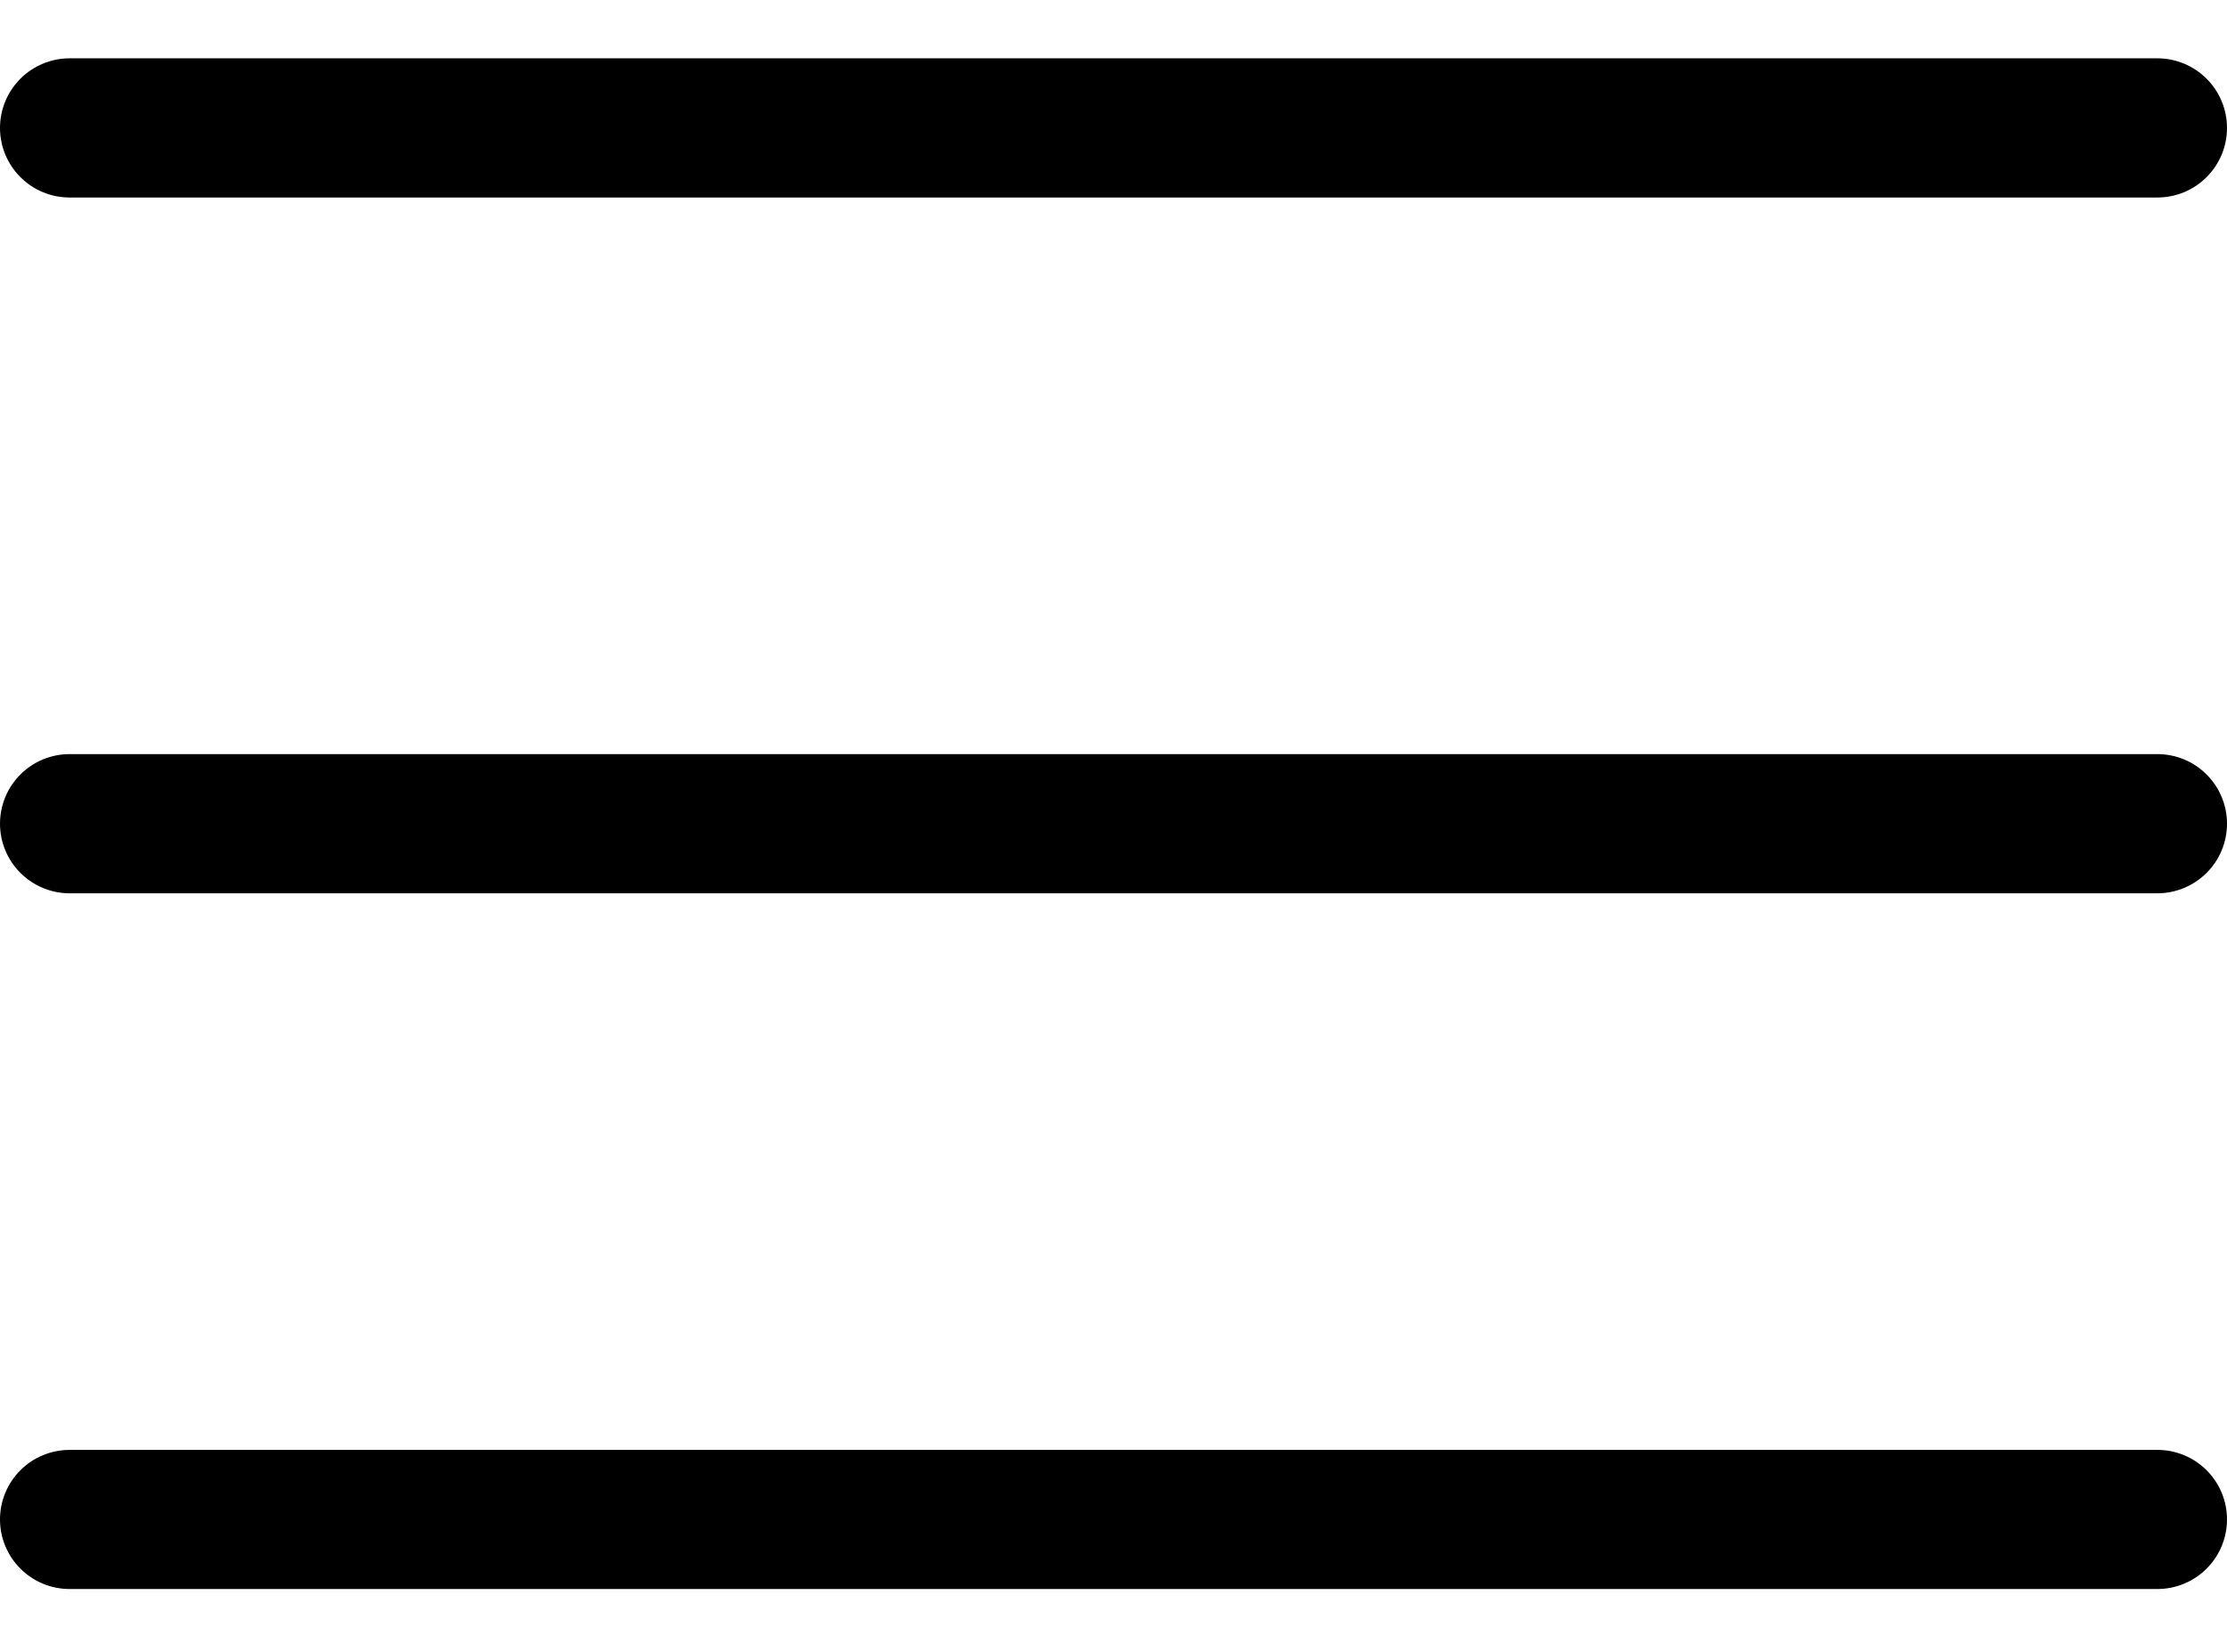
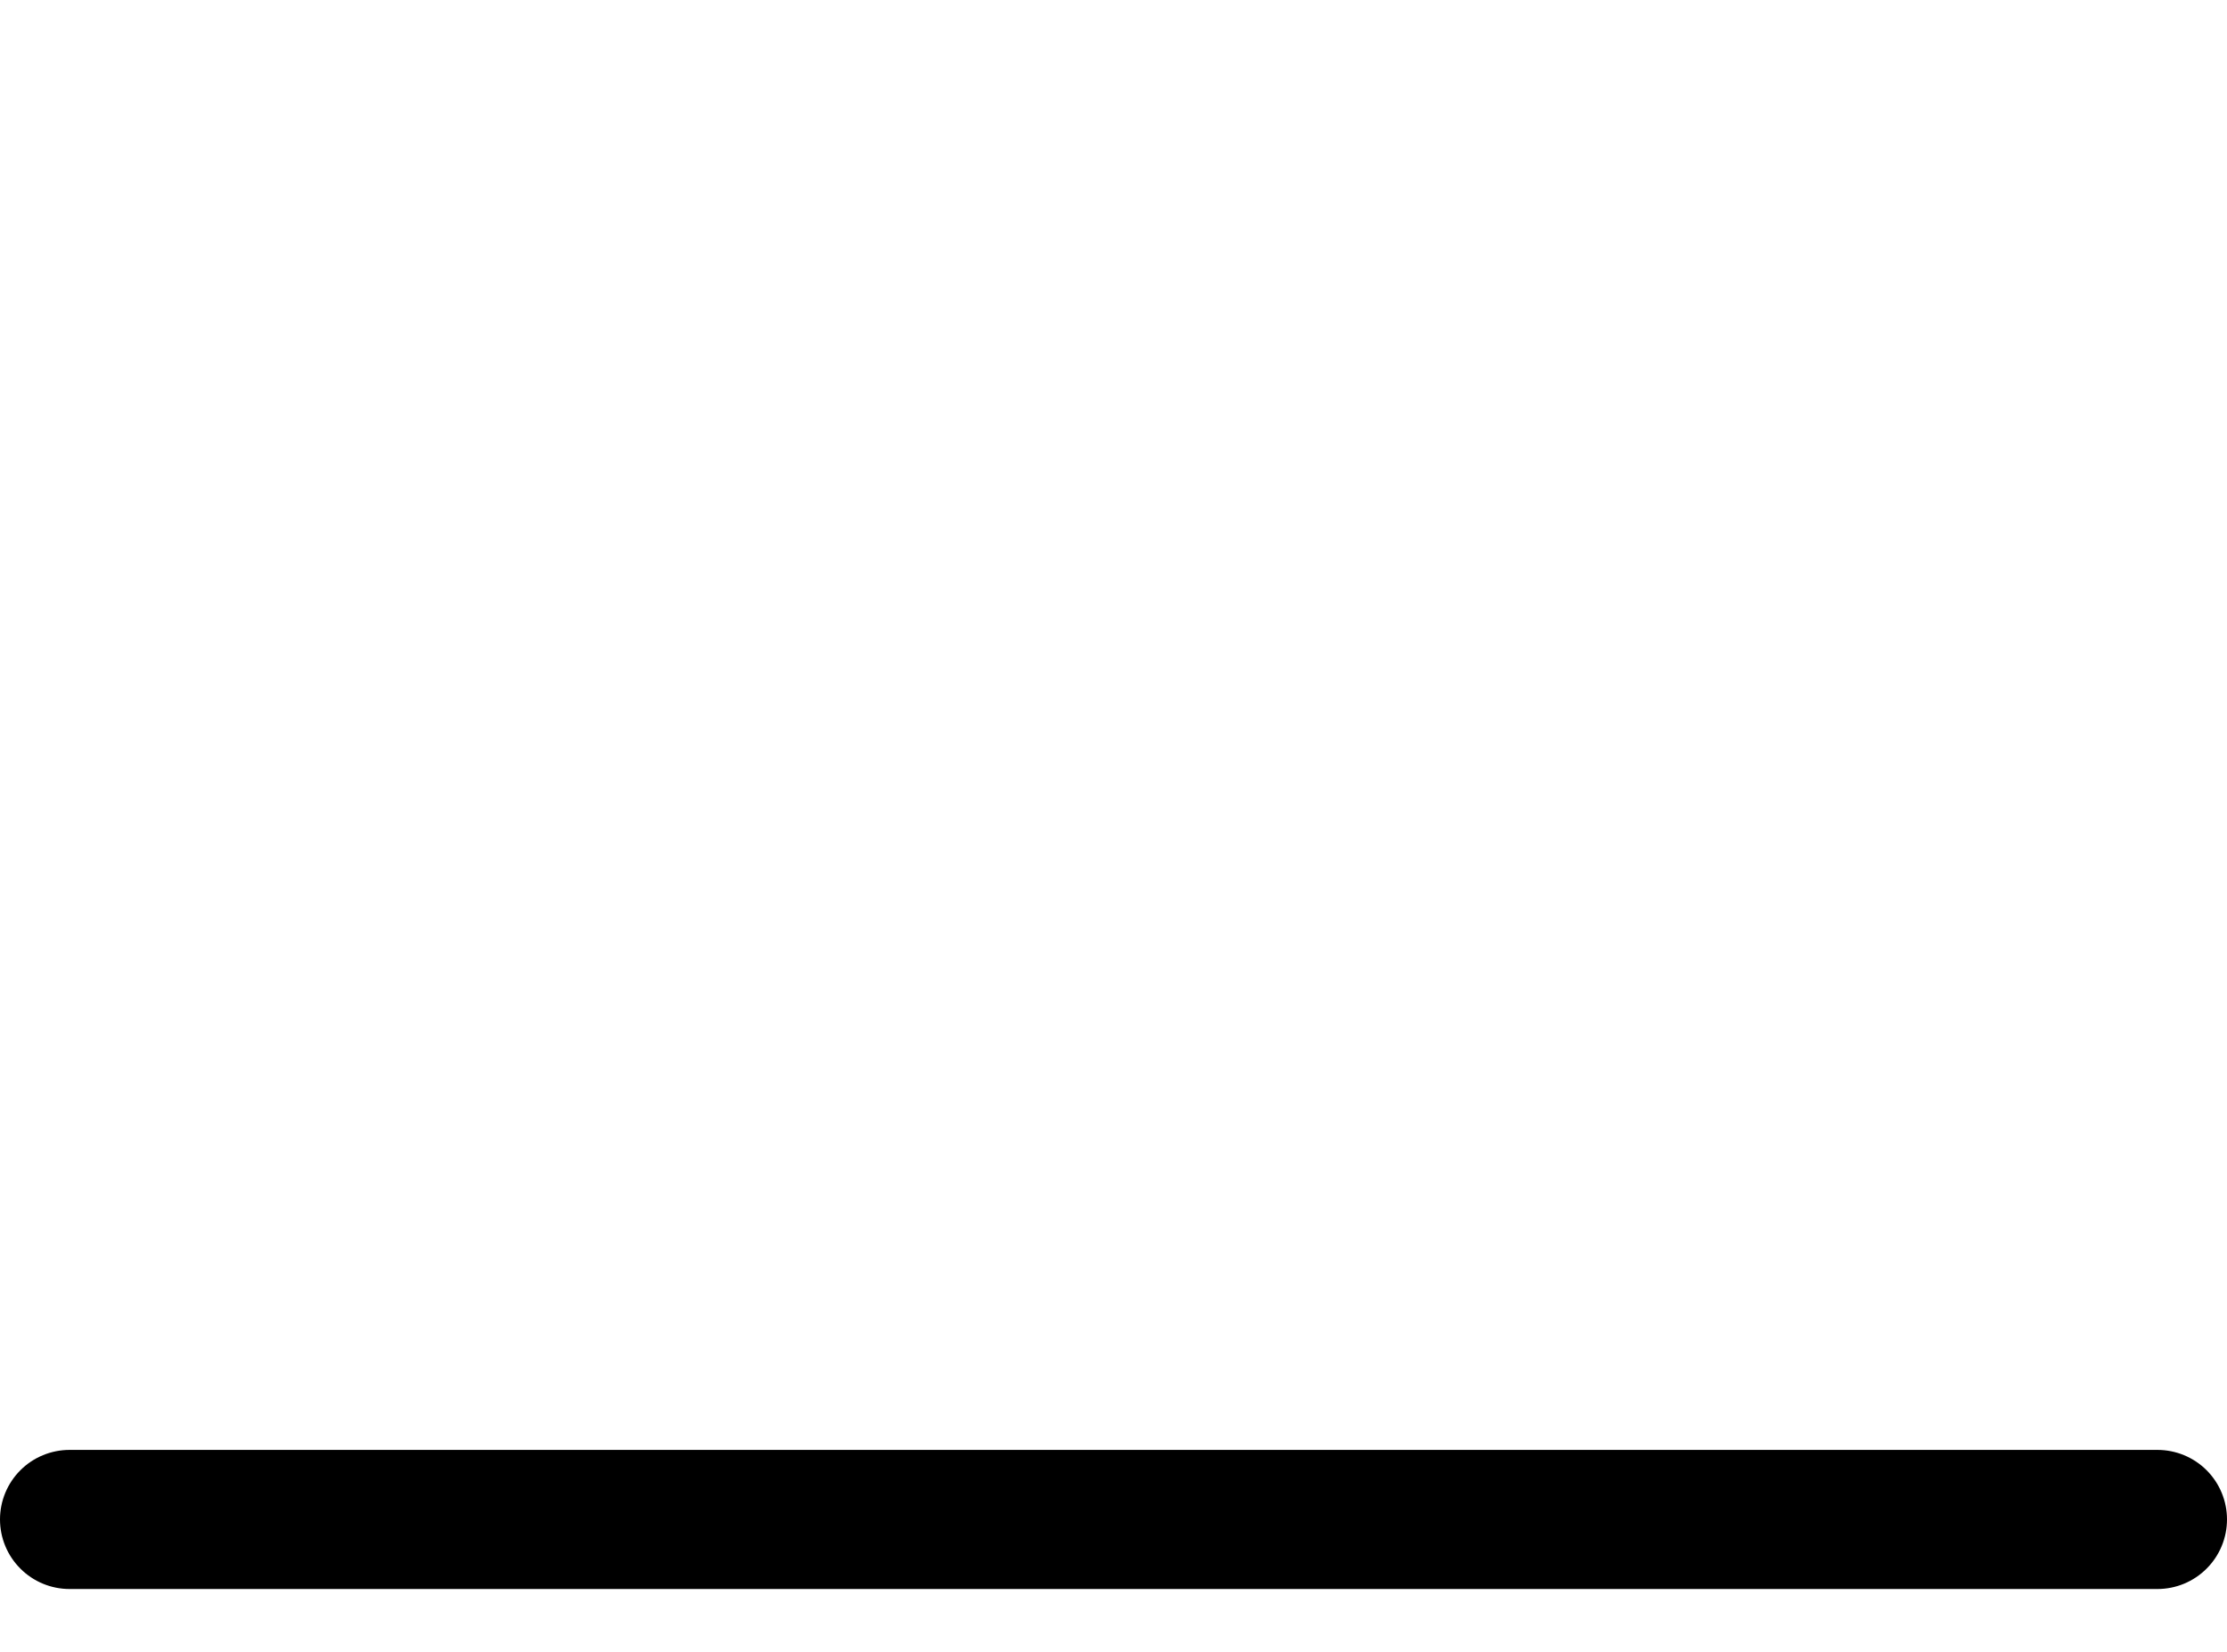
<svg xmlns="http://www.w3.org/2000/svg" width="31" height="23" viewBox="0 0 31 23" fill="none">
-   <path d="M30.031 2.75H0.969C0.712 2.75 0.465 2.648 0.284 2.466C0.102 2.285 0 2.038 0 1.781C0 1.524 0.102 1.278 0.284 1.096C0.465 0.915 0.712 0.812 0.969 0.812H30.031C30.288 0.812 30.535 0.915 30.716 1.096C30.898 1.278 31 1.524 31 1.781C31 2.038 30.898 2.285 30.716 2.466C30.535 2.648 30.288 2.75 30.031 2.75Z" fill="black" />
-   <path d="M30.031 12.438H0.969C0.712 12.438 0.465 12.335 0.284 12.154C0.102 11.972 0 11.726 0 11.469C0 11.212 0.102 10.965 0.284 10.784C0.465 10.602 0.712 10.5 0.969 10.5H30.031C30.288 10.5 30.535 10.602 30.716 10.784C30.898 10.965 31 11.212 31 11.469C31 11.726 30.898 11.972 30.716 12.154C30.535 12.335 30.288 12.438 30.031 12.438Z" fill="black" />
  <path d="M30.031 22.125H0.969C0.712 22.125 0.465 22.023 0.284 21.841C0.102 21.66 0 21.413 0 21.156C0 20.899 0.102 20.653 0.284 20.471C0.465 20.29 0.712 20.188 0.969 20.188H30.031C30.288 20.188 30.535 20.29 30.716 20.471C30.898 20.653 31 20.899 31 21.156C31 21.413 30.898 21.66 30.716 21.841C30.535 22.023 30.288 22.125 30.031 22.125Z" fill="black" />
</svg>